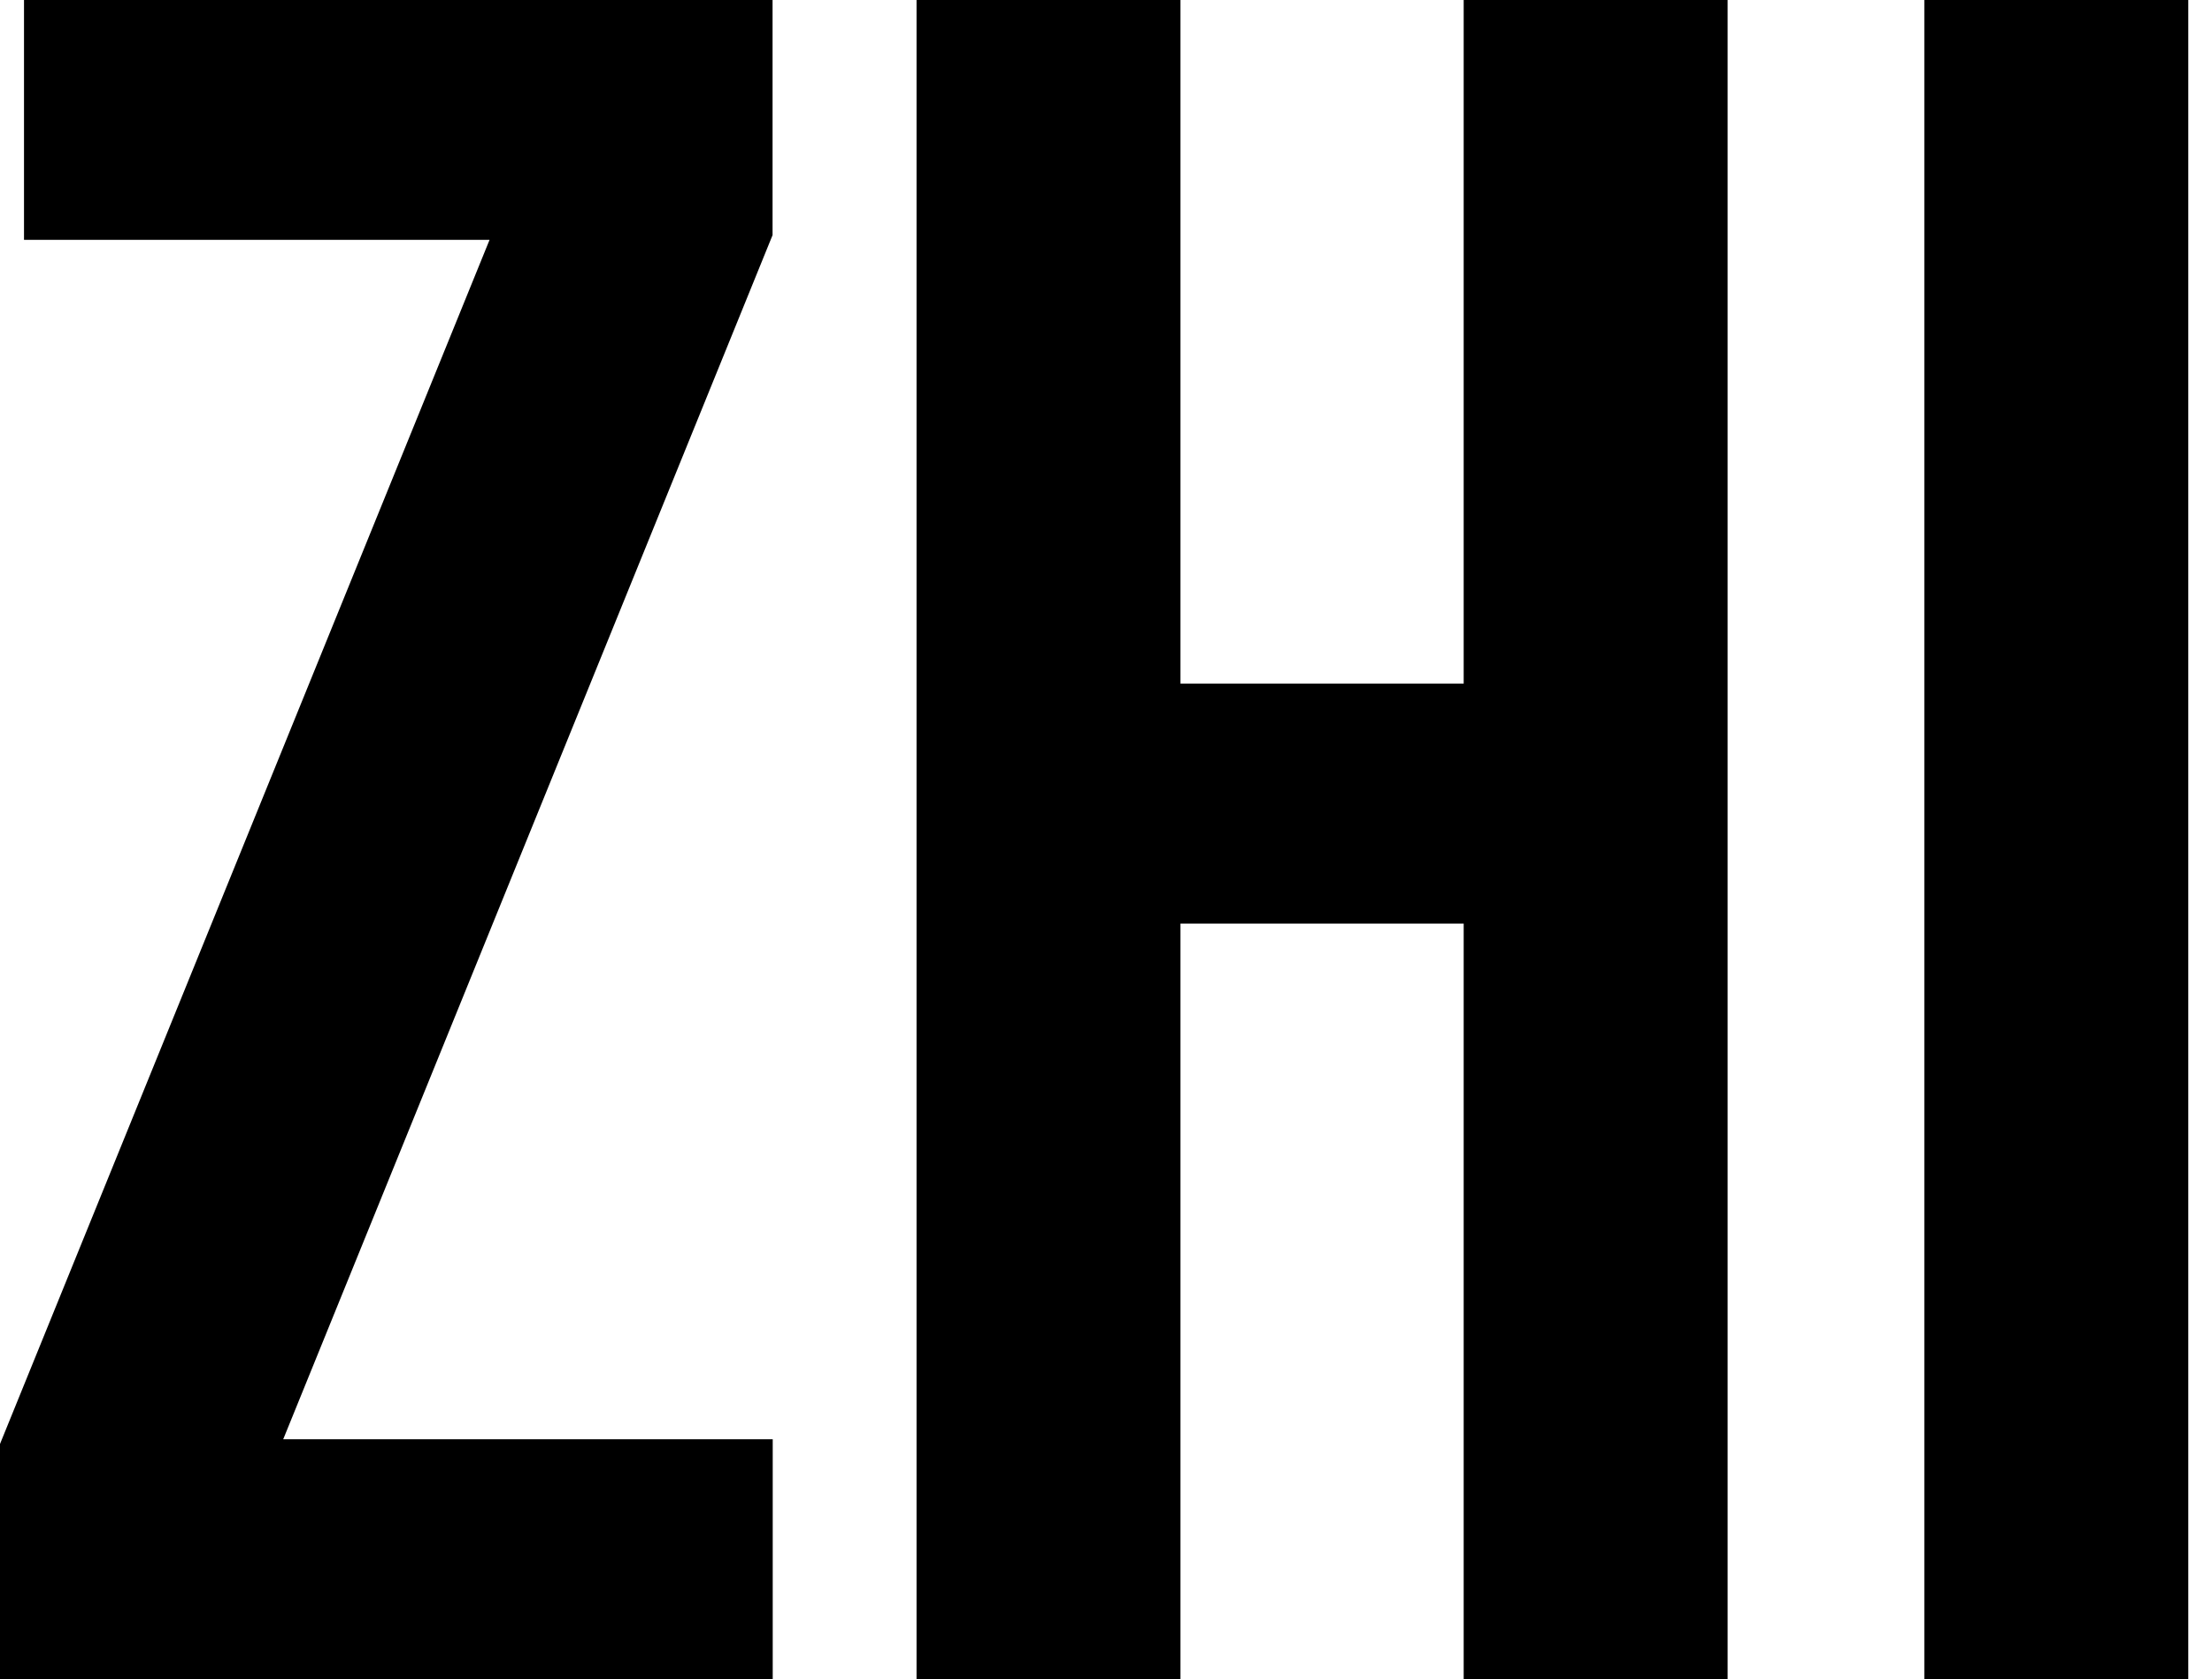
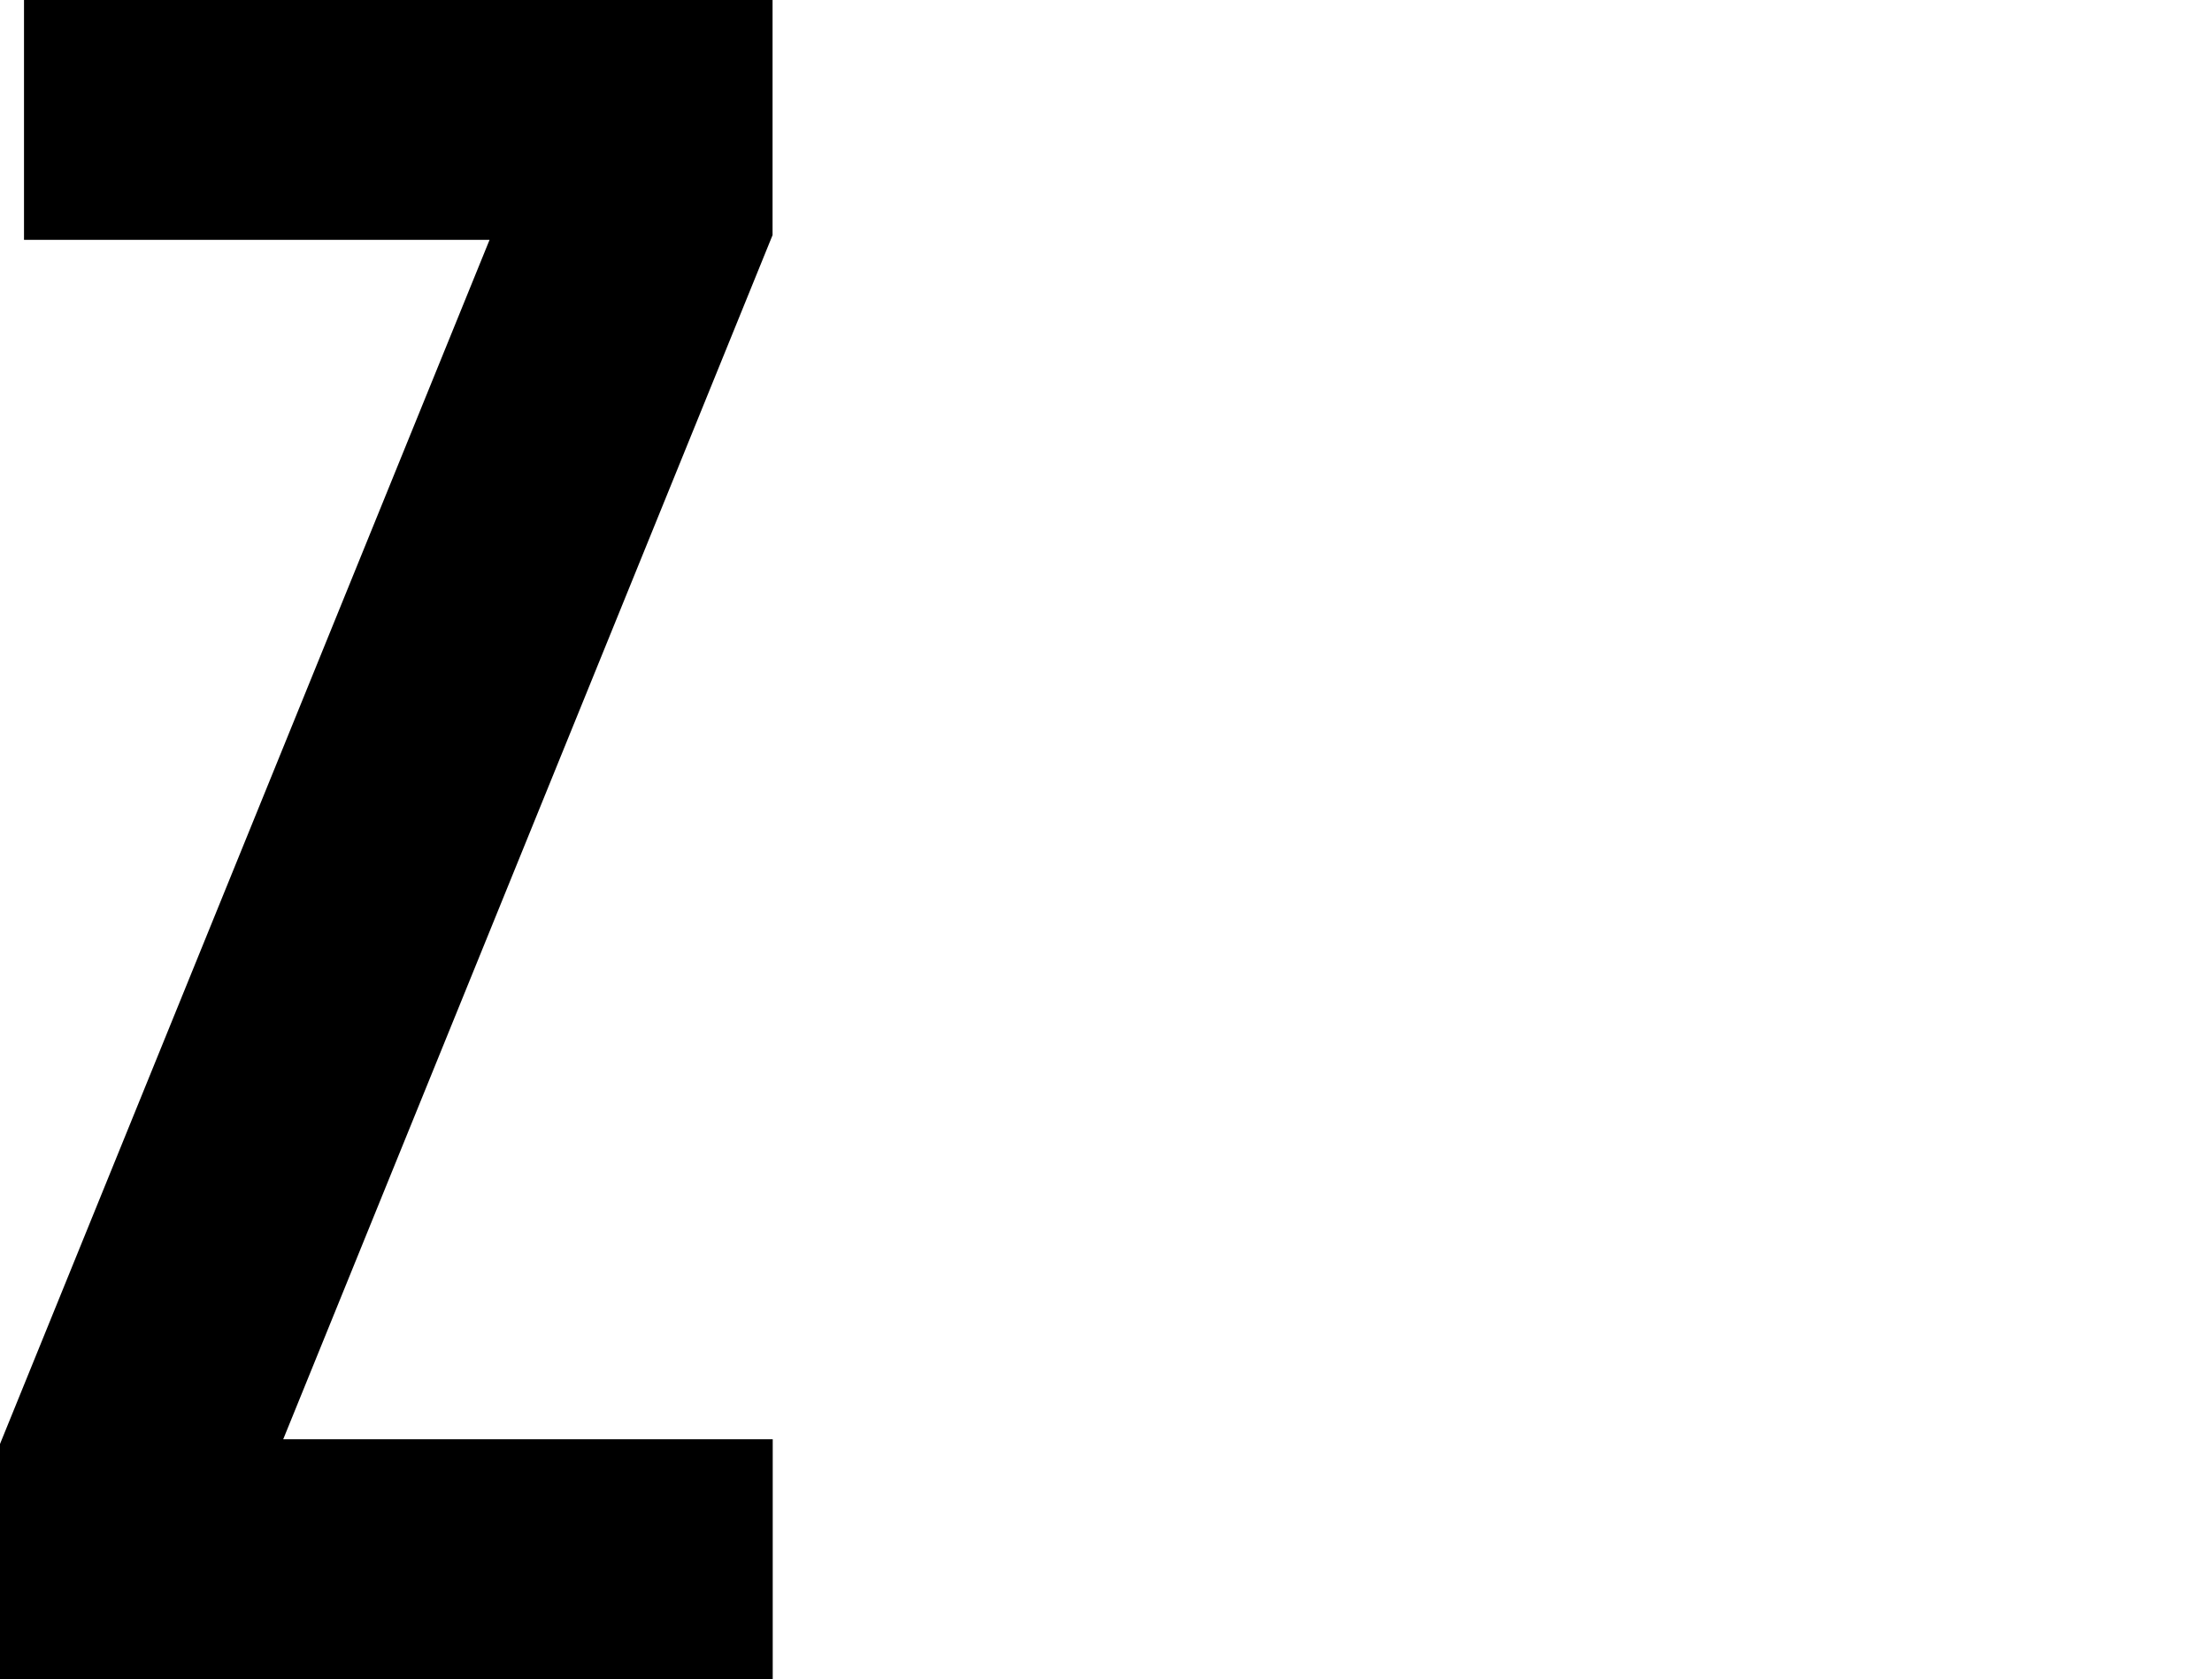
<svg xmlns="http://www.w3.org/2000/svg" width="54" height="41" viewBox="0 0 54 41" fill="none">
  <path d="M0 35.258L11.951 5.857H0.586V0H18.86V5.741L6.914 35.143H18.864V41H0V35.258Z" fill="black" />
-   <path d="M22.375 0H28.818V16.691H35.732V0H42.175V41H35.732V22.552H28.818V41H22.375V0Z" fill="black" />
-   <path d="M46.977 0H53.421V41H46.977V0Z" fill="black" />
</svg>